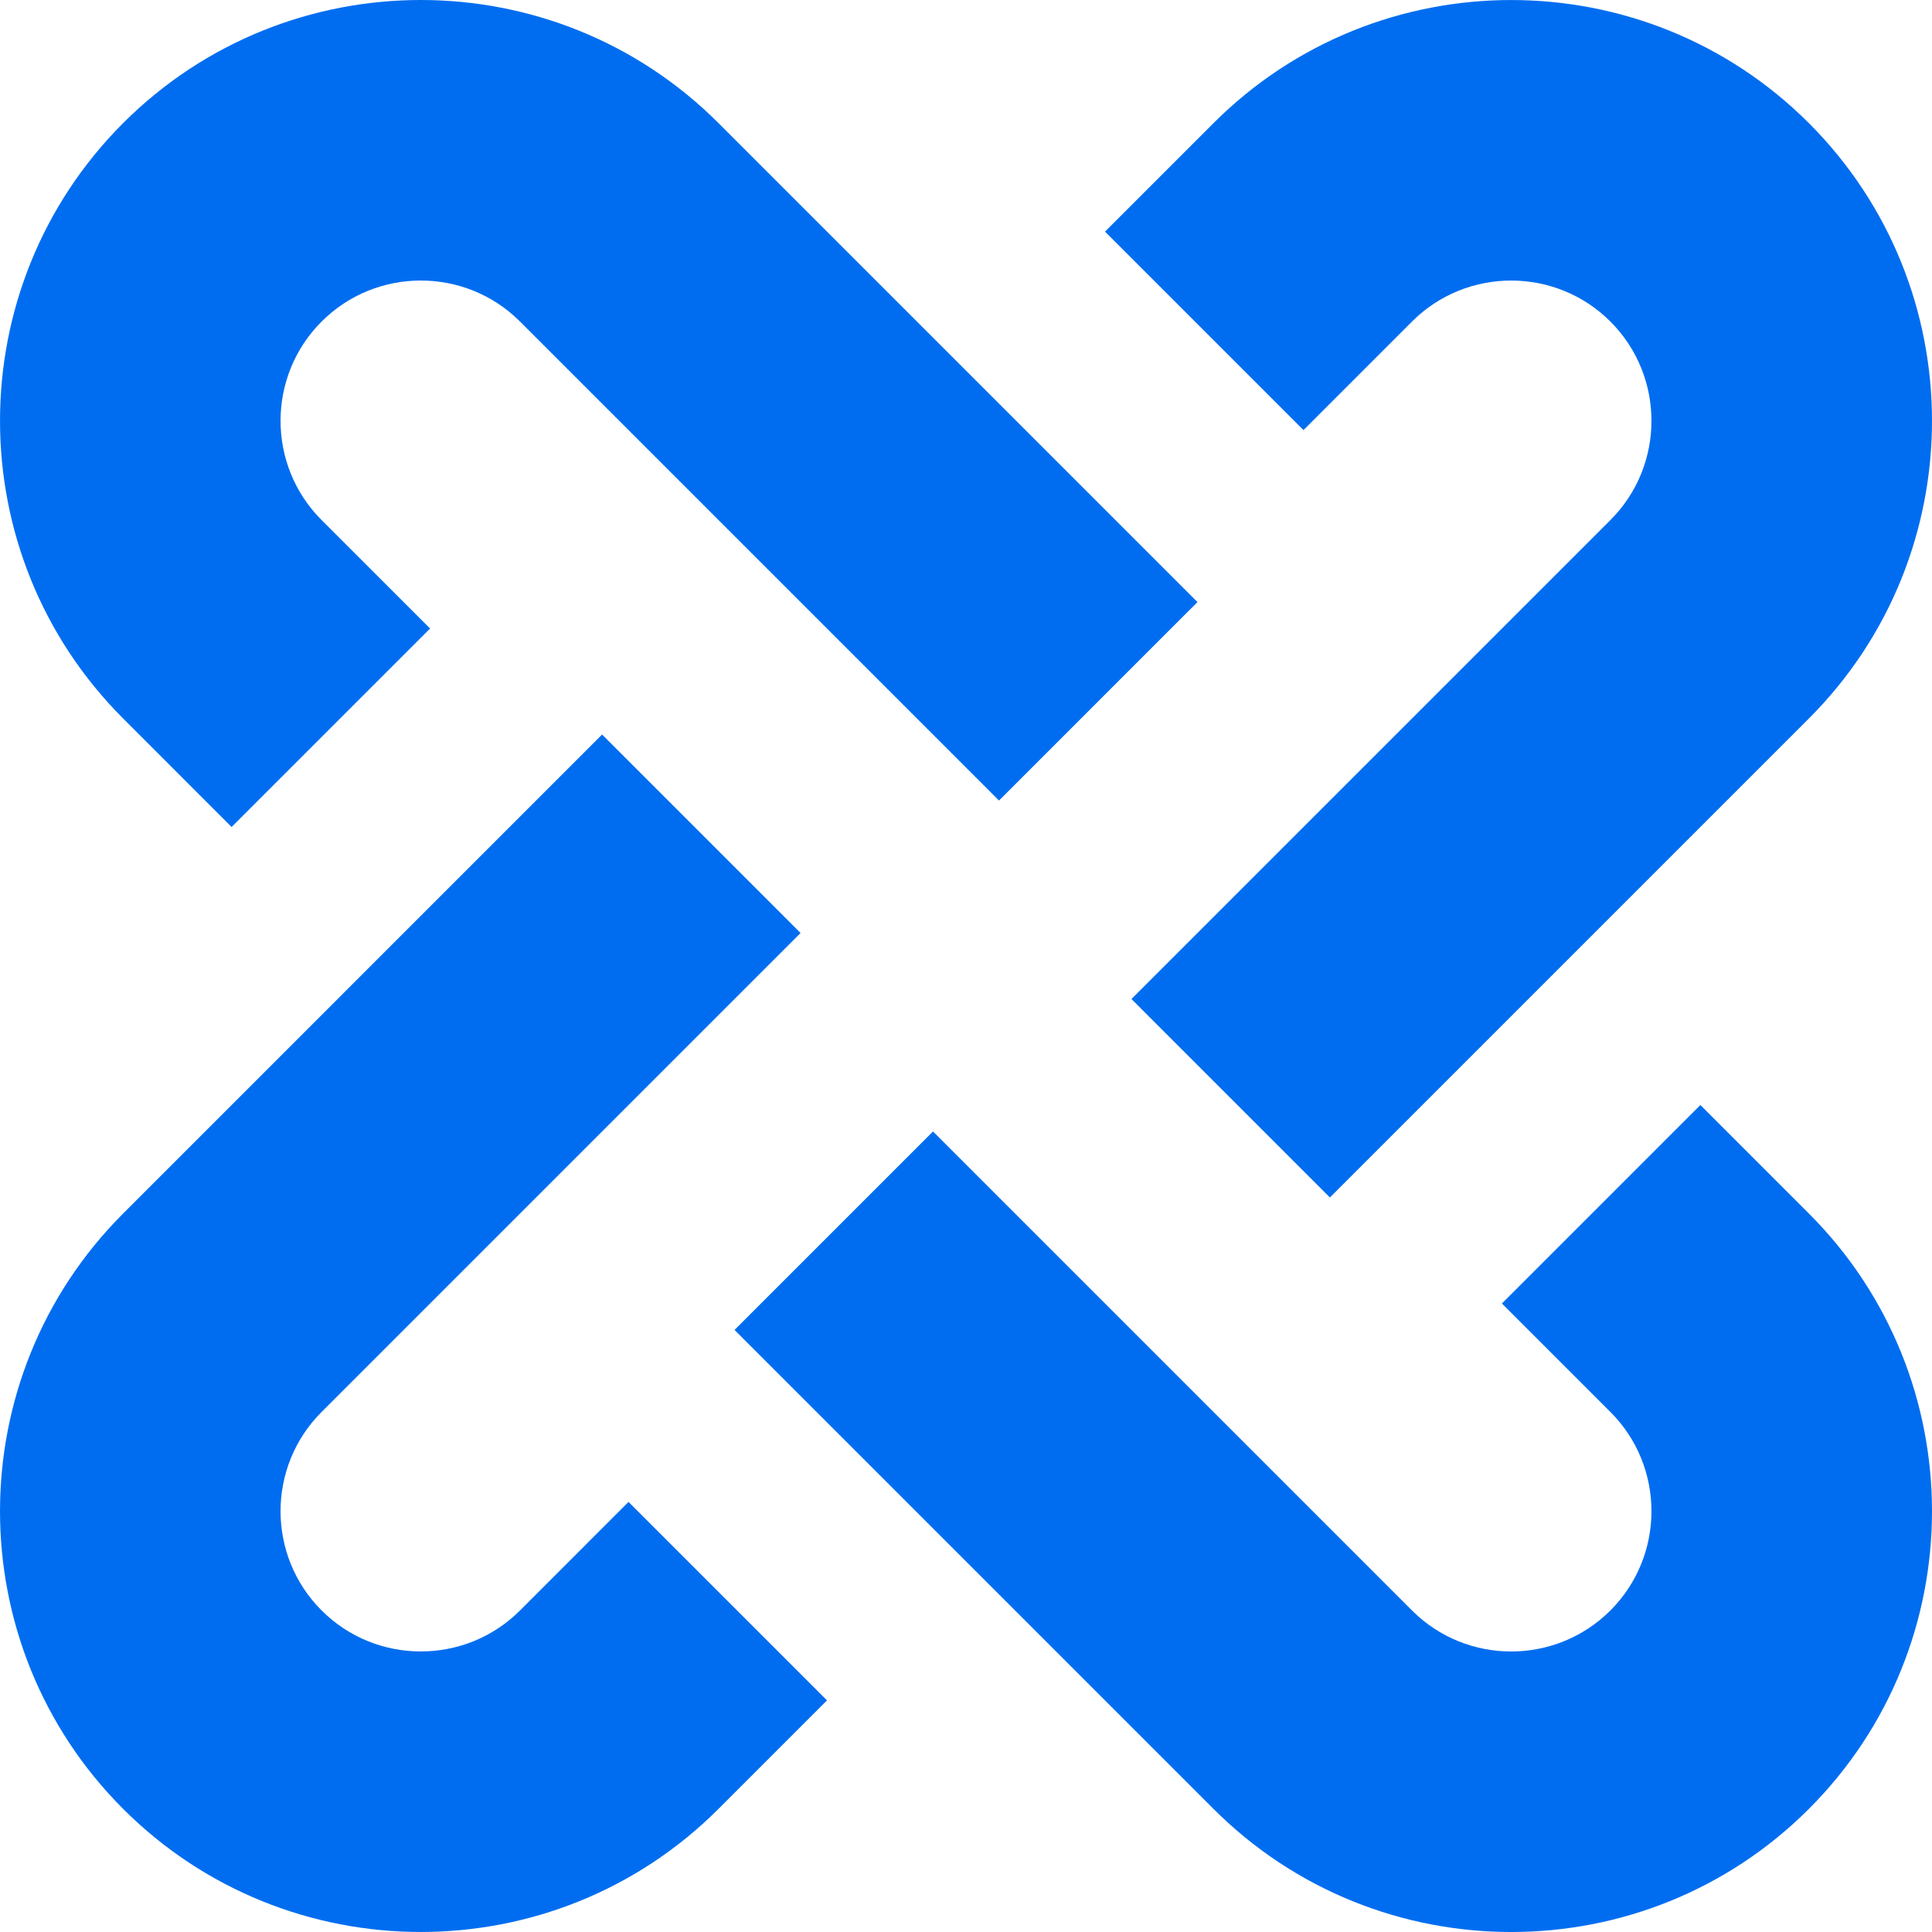
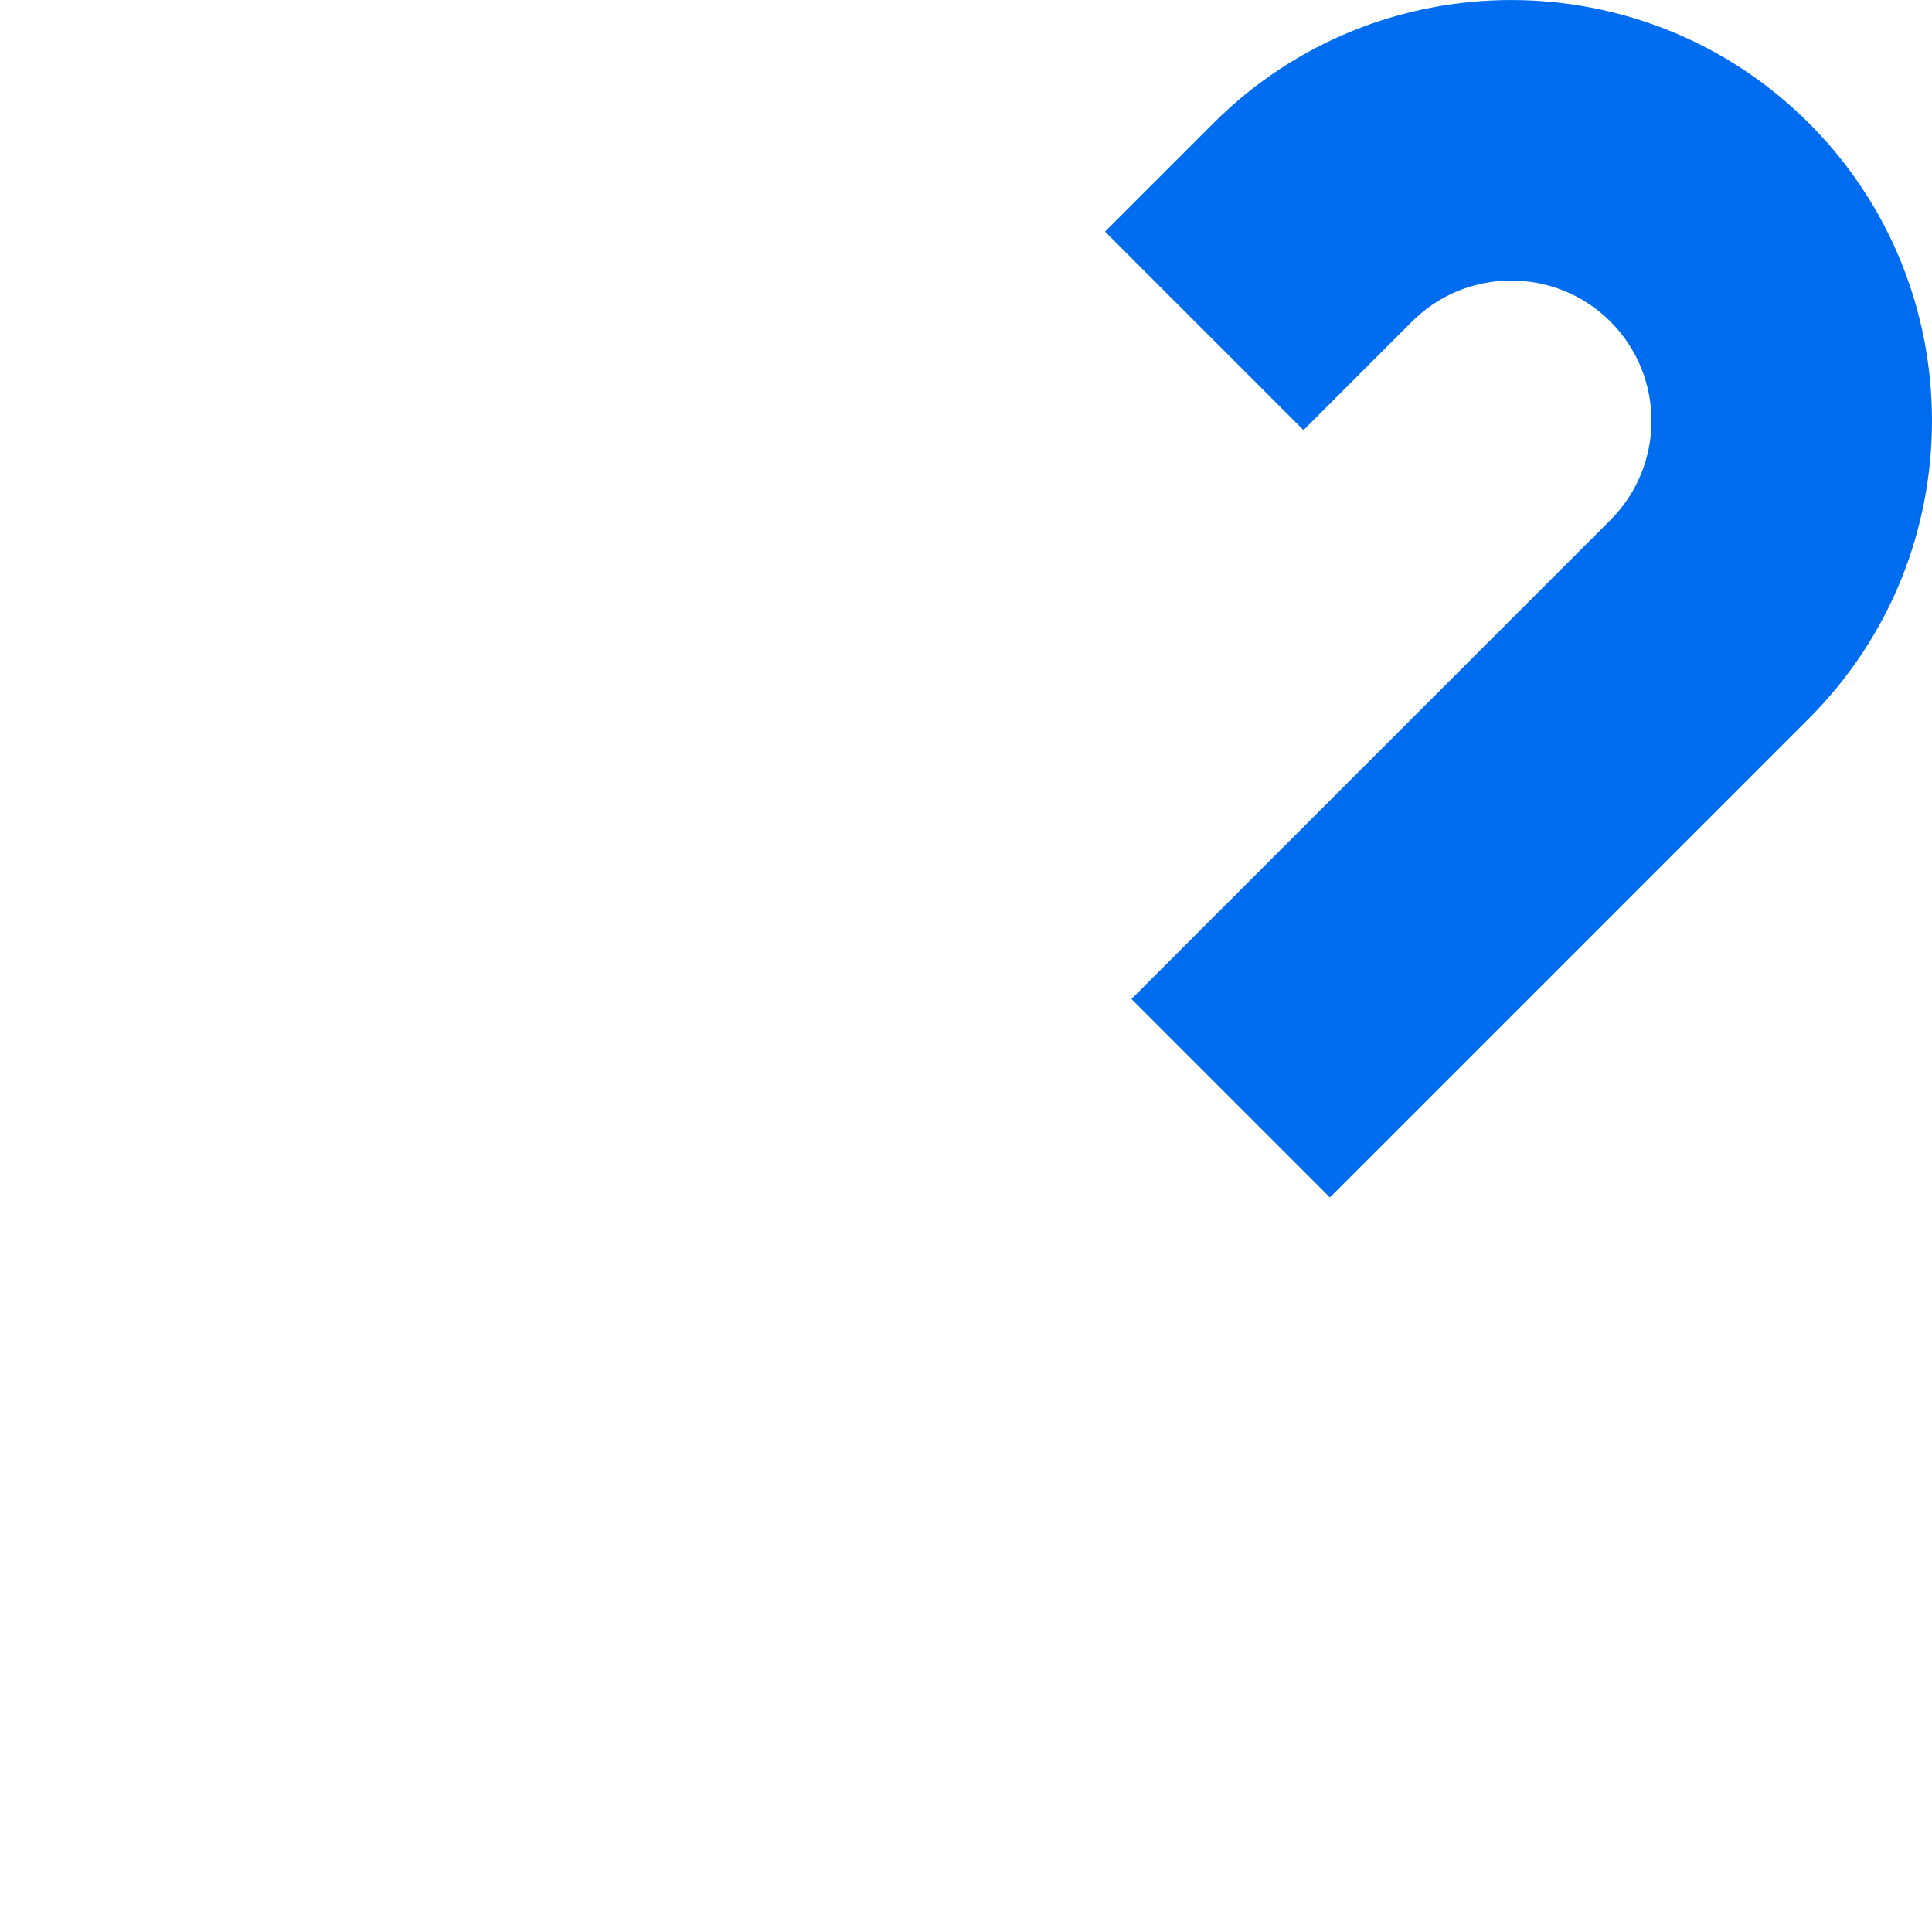
<svg xmlns="http://www.w3.org/2000/svg" version="1.1" id="Capa_1" x="0px" y="0px" width="512px" height="512px" viewBox="0 0 340.001 340.001" style="enable-background:new 0 0 340.001 340.001;" xml:space="preserve">
  <g>
    <g>
-       <path d="M40.76,145.536l34.928-34.925L56.592,91.518c-9.627-9.629-9.627-25.297,0.002-34.927c9.627-9.628,25.295-9.63,34.924,0    l84.291,84.291l34.924-34.925l-84.289-84.292c-28.889-28.888-75.891-28.886-104.777,0c-28.885,28.887-28.887,75.889,0,104.776    L40.76,145.536z" fill="#006DF0" />
-       <path d="M299.239,194.465l-34.924,34.928l19.094,19.093c9.629,9.629,9.627,25.296-0.002,34.926s-25.295,9.628-34.922,0    l-84.292-84.291l-34.926,34.925l84.291,84.291c14.444,14.442,33.417,21.665,52.388,21.665c18.973,0,37.943-7.223,52.389-21.666    c28.887-28.887,28.887-75.887,0-104.774L299.239,194.465z" fill="#006DF0" />
      <path d="M248.485,56.593c9.627-9.628,25.297-9.627,34.926,0.001c9.627,9.63,9.627,25.297,0,34.925L199.12,175.81l34.924,34.925    l84.291-84.29c28.887-28.887,28.887-75.891,0-104.776S242.448-7.217,213.56,21.667l-19.094,19.095l34.926,34.928L248.485,56.593z" fill="#006DF0" />
-       <path d="M91.519,283.409c-9.629,9.628-25.297,9.627-34.926-0.002c-9.629-9.629-9.629-25.295,0-34.923l84.291-84.291    l-34.926-34.925L21.667,213.56c-28.887,28.886-28.887,75.888,0,104.773C36.109,332.777,55.081,340,74.056,339.998    c18.969-0.001,37.945-7.223,52.389-21.664l19.094-19.096l-34.928-34.924L91.519,283.409z" fill="#006DF0" />
    </g>
  </g>
  <g>
</g>
  <g>
</g>
  <g>
</g>
  <g>
</g>
  <g>
</g>
  <g>
</g>
  <g>
</g>
  <g>
</g>
  <g>
</g>
  <g>
</g>
  <g>
</g>
  <g>
</g>
  <g>
</g>
  <g>
</g>
  <g>
</g>
</svg>